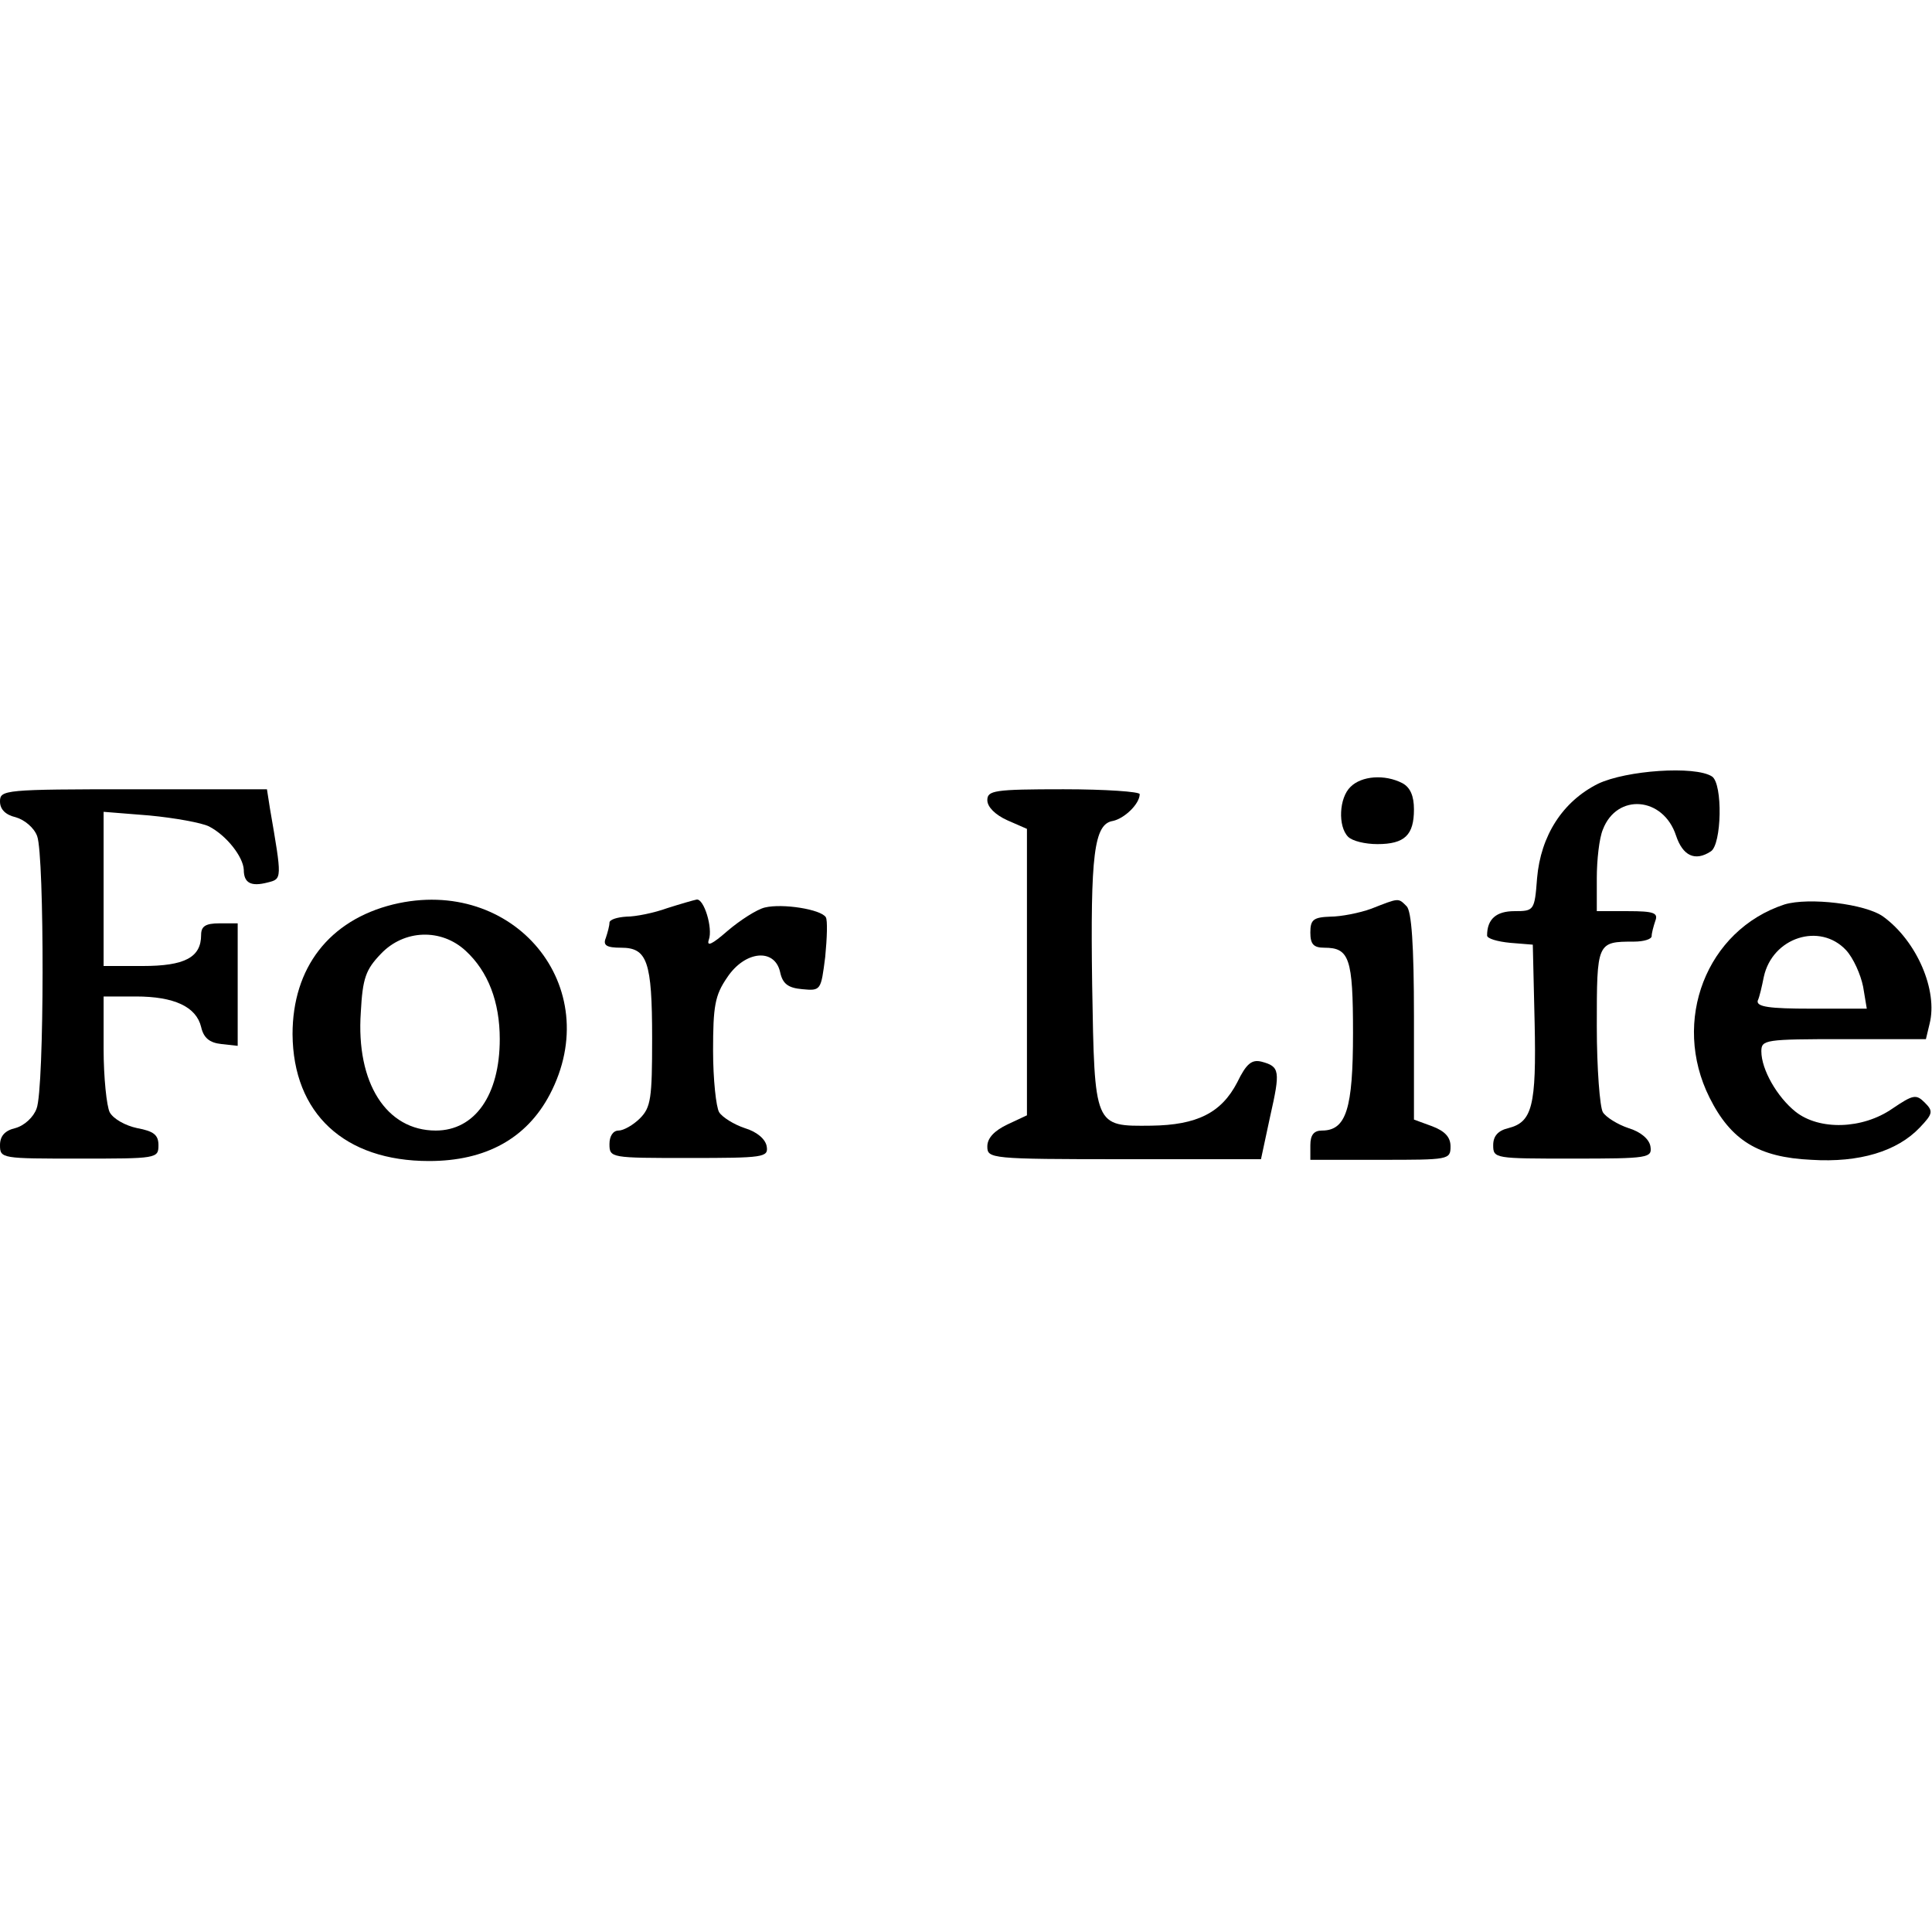
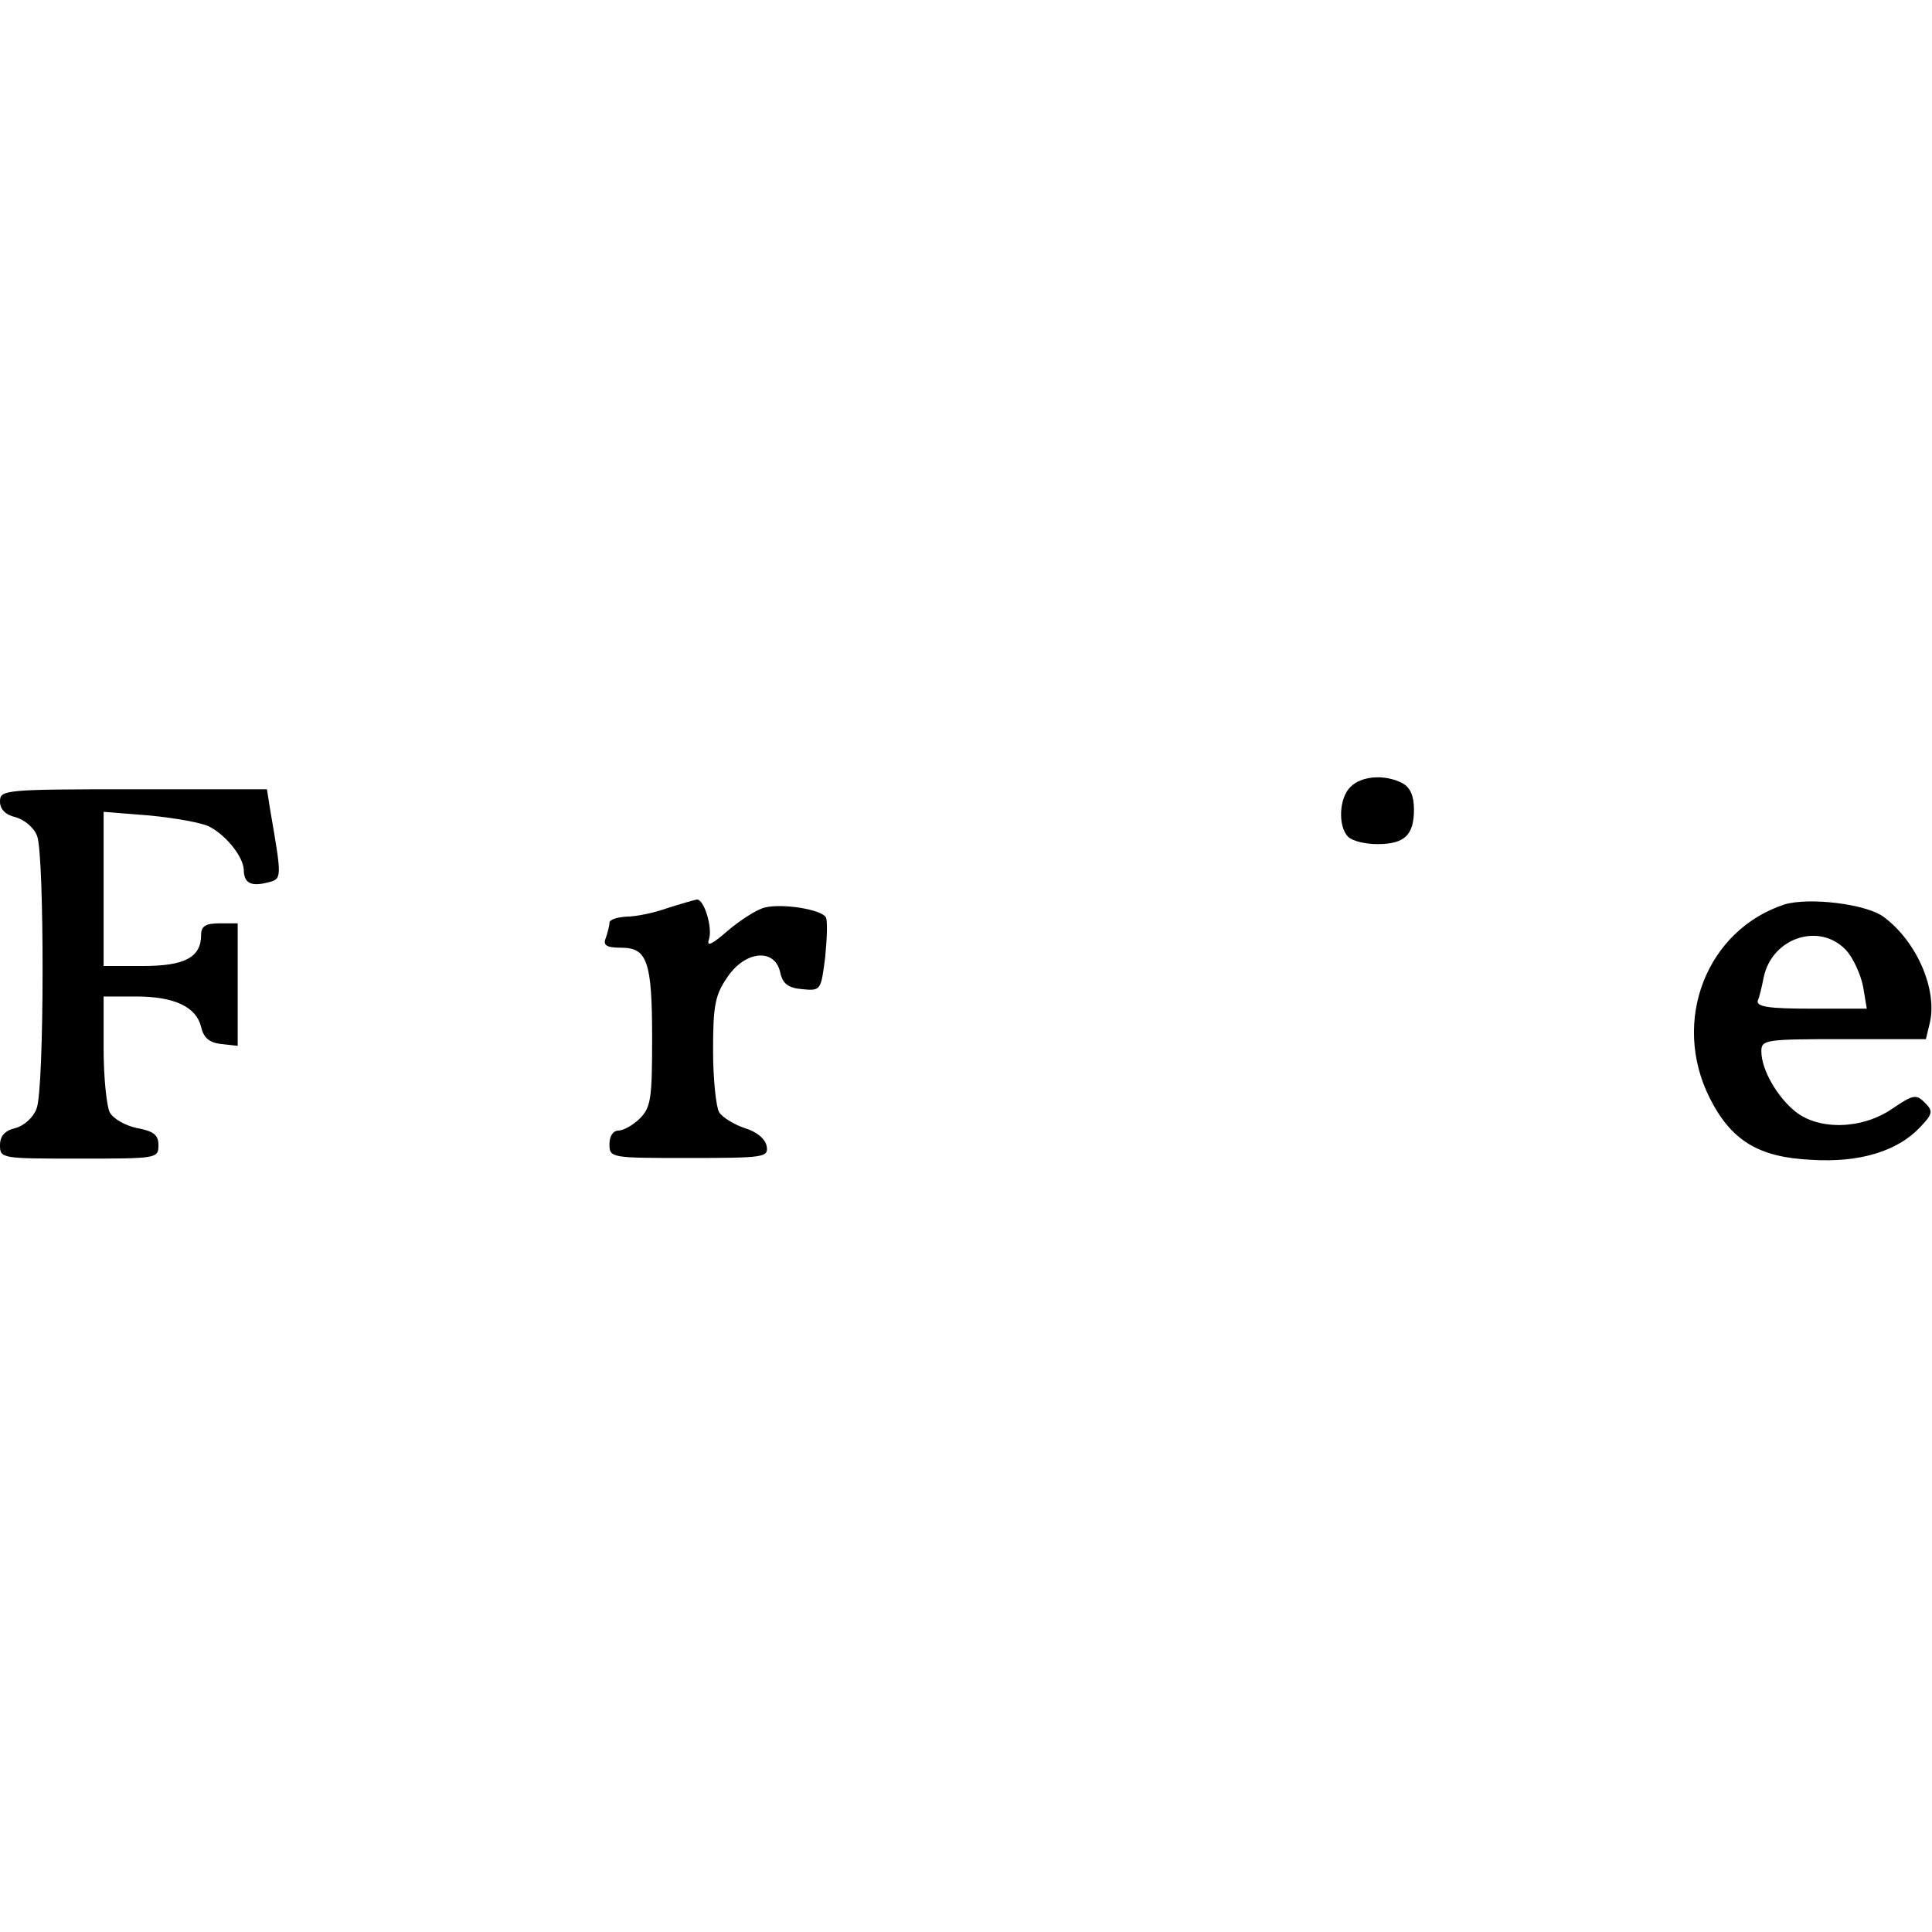
<svg xmlns="http://www.w3.org/2000/svg" version="1.0" width="100mm" height="100mm" viewBox="0 0 317 64" preserveAspectRatio="xMidYMid meet">
  <g transform="translate(0,64) scale(0.1,-0.1)" fill="#000000" stroke="none">
-     <path d="M2622 619 c-58 -29 -94 -85 -100 -155 -4 -53 -5 -54 -37 -54 -30 0 -45 -13 -45 -40 0 -5 17 -10 38 -12 l37 -3 3 -128 c3 -137 -4 -163 -43 -173 -17 -4 -25 -13 -25 -28 0 -22 3 -22 130 -22 125 0 131 1 128 20 -2 12 -16 24 -36 30 -18 6 -37 18 -42 26 -5 8 -10 72 -10 141 0 138 0 139 61 139 16 0 29 4 29 9 0 5 3 16 6 25 5 13 -2 16 -45 16 l-51 0 0 54 c0 30 4 66 10 80 23 60 99 54 120 -10 11 -33 31 -43 57 -26 18 11 20 111 2 123 -28 18 -141 10 -187 -12z" />
    <path d="M2216 614 c-19 -18 -21 -65 -4 -82 7 -7 28 -12 48 -12 45 0 60 15 60 57 0 22 -6 36 -19 43 -29 15 -67 12 -85 -6z" />
    <path d="M0 590 c0 -13 9 -22 26 -26 14 -4 30 -17 35 -31 12 -32 12 -415 -1 -447 -5 -14 -20 -28 -35 -32 -17 -4 -25 -13 -25 -28 0 -22 3 -22 130 -22 127 0 130 0 130 22 0 17 -8 23 -35 28 -19 4 -39 15 -45 26 -5 10 -10 57 -10 104 l0 86 53 0 c63 0 99 -17 107 -50 4 -18 14 -26 33 -28 l27 -3 0 100 0 101 -30 0 c-23 0 -30 -5 -30 -19 0 -37 -27 -51 -96 -51 l-64 0 0 126 0 127 75 -6 c42 -4 86 -12 98 -18 29 -15 56 -50 57 -71 0 -22 12 -28 39 -21 24 6 24 5 4 121 l-5 32 -219 0 c-212 0 -219 -1 -219 -20z" />
-     <path d="M1620 592 c0 -11 13 -24 33 -33 l32 -14 0 -235 0 -235 -32 -15 c-21 -10 -33 -22 -33 -36 0 -20 4 -21 224 -21 l225 0 15 70 c17 75 16 82 -14 90 -16 4 -25 -3 -40 -34 -26 -50 -66 -70 -141 -71 -94 -1 -93 -3 -97 231 -3 214 3 264 34 269 19 4 44 28 44 44 0 4 -56 8 -125 8 -114 0 -125 -2 -125 -18z" />
-     <path d="M645 421 c-105 -26 -165 -104 -165 -213 1 -130 85 -208 224 -208 93 0 160 37 198 109 93 177 -59 360 -257 312z m119 -76 c37 -34 56 -84 56 -145 0 -92 -41 -150 -105 -150 -81 0 -131 78 -123 194 3 56 8 70 33 96 38 40 99 42 139 5z" />
    <path d="M1095 415 c-22 -8 -52 -14 -67 -14 -16 -1 -28 -5 -28 -10 0 -5 -3 -16 -6 -25 -5 -12 1 -16 25 -16 43 0 51 -22 51 -149 0 -98 -2 -113 -20 -131 -11 -11 -27 -20 -35 -20 -9 0 -15 -9 -15 -22 0 -23 2 -23 130 -23 123 0 131 1 128 19 -2 12 -16 24 -36 30 -18 6 -37 18 -42 26 -5 8 -10 54 -10 101 0 73 3 91 23 120 29 44 78 49 87 9 4 -19 13 -26 36 -28 31 -3 31 -2 38 53 3 31 4 60 1 65 -8 13 -71 23 -100 16 -13 -3 -41 -21 -62 -39 -24 -21 -34 -26 -30 -14 7 19 -8 68 -20 66 -5 -1 -26 -7 -48 -14z" />
-     <path d="M2250 414 c-19 -7 -50 -13 -67 -13 -28 -1 -33 -5 -33 -26 0 -19 5 -25 23 -25 41 0 47 -17 47 -140 0 -124 -11 -160 -51 -160 -13 0 -19 -7 -19 -24 l0 -24 115 0 c112 0 115 0 115 22 0 15 -9 25 -30 33 l-30 11 0 169 c0 118 -4 173 -12 181 -14 14 -12 14 -58 -4z" />
    <path d="M2928 421 c-128 -42 -186 -191 -123 -317 35 -70 80 -98 167 -102 79 -5 141 14 178 53 22 23 22 27 8 41 -14 14 -19 13 -53 -10 -49 -34 -120 -36 -159 -5 -30 24 -56 69 -56 99 0 19 6 20 135 20 l135 0 6 25 c14 55 -21 136 -76 176 -29 21 -122 32 -162 20z m101 -75 c12 -13 24 -40 28 -60 l6 -36 -91 0 c-69 0 -90 3 -88 13 3 6 7 24 10 39 14 65 92 90 135 44z" />
  </g>
</svg>